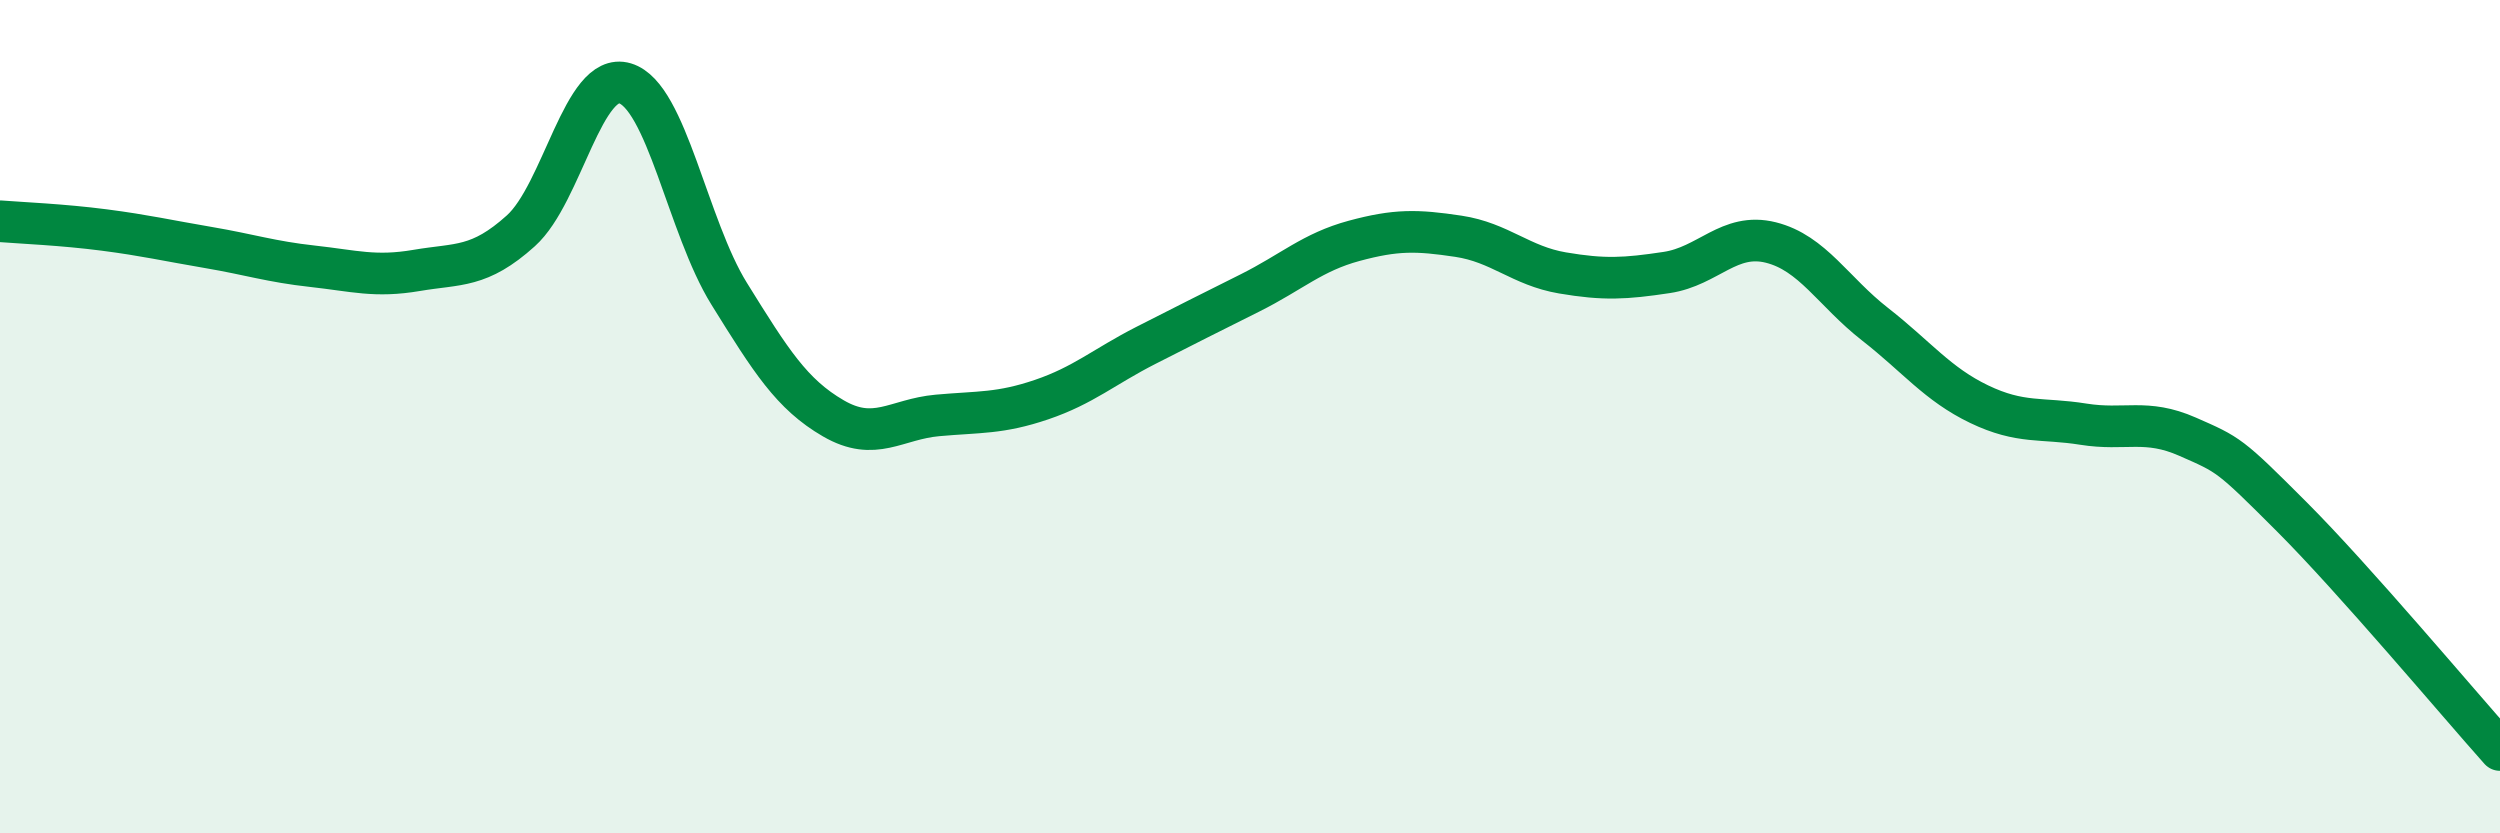
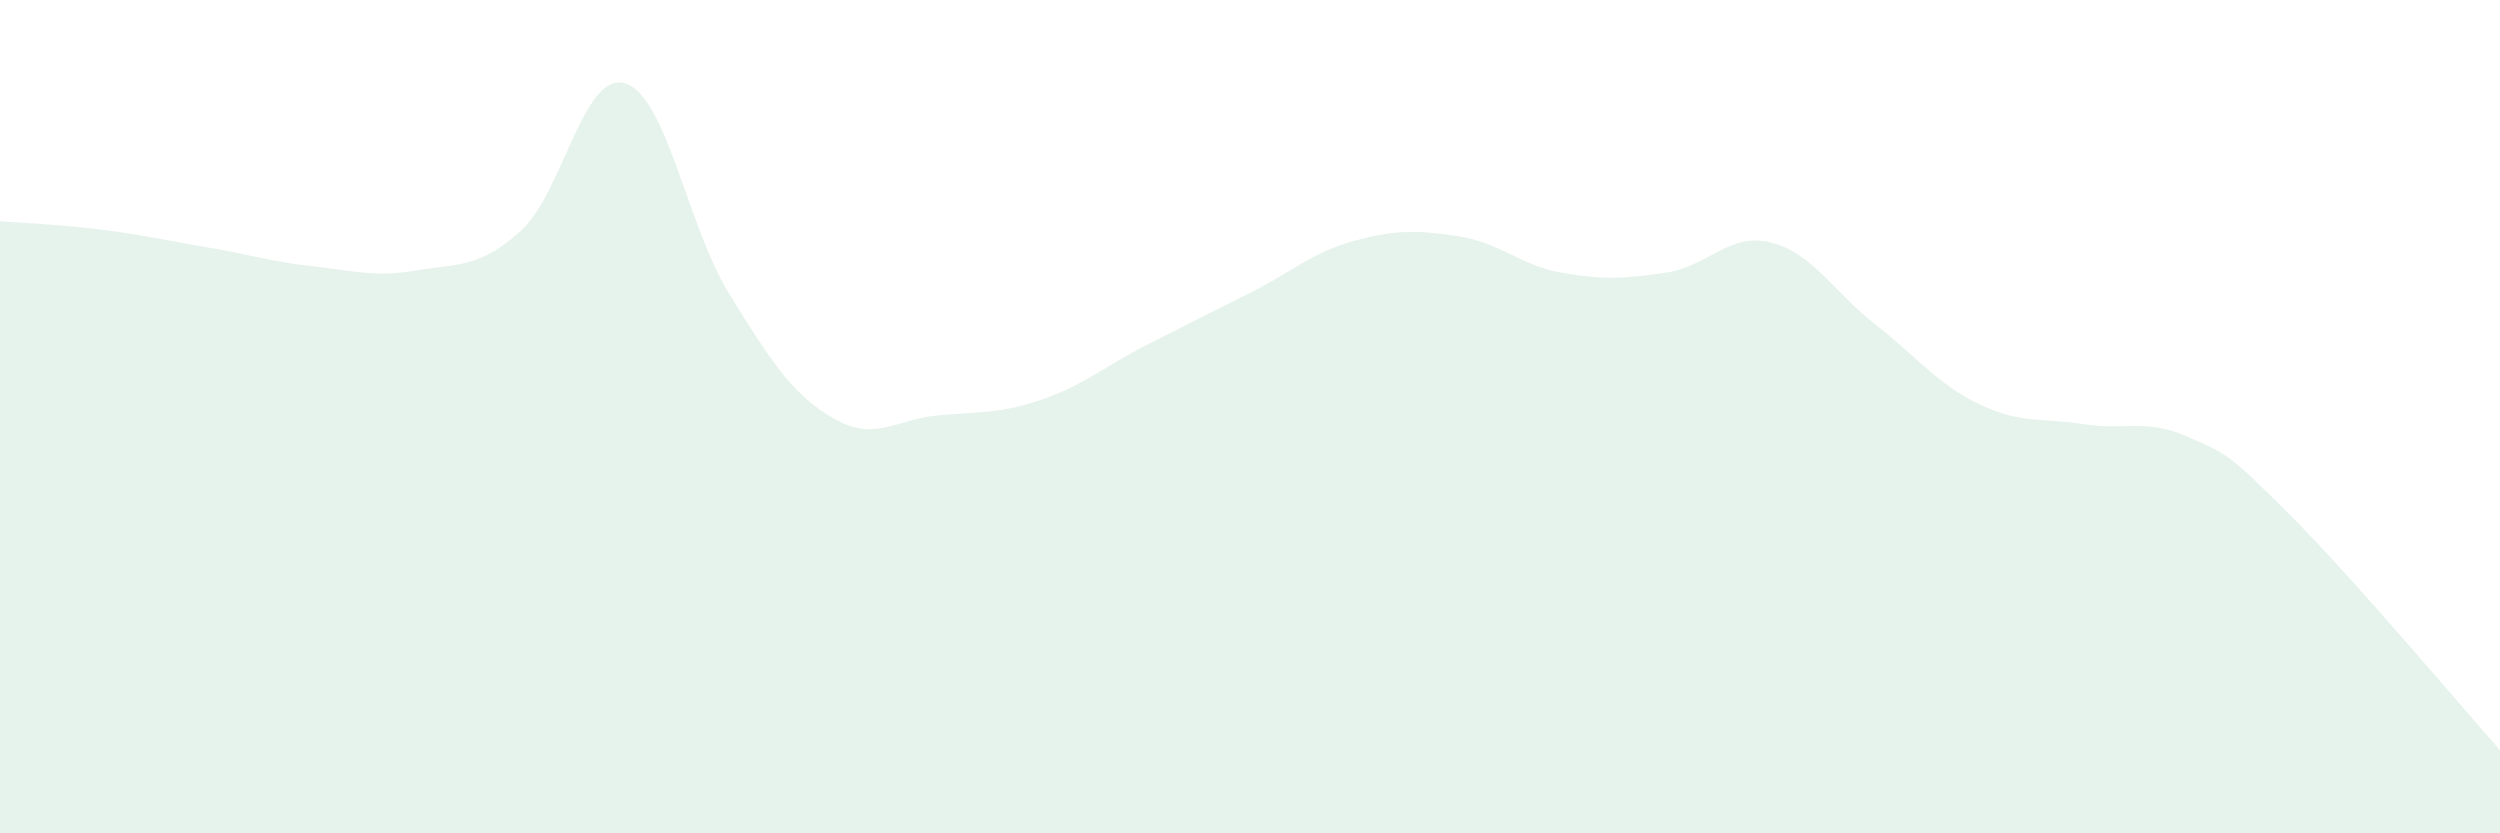
<svg xmlns="http://www.w3.org/2000/svg" width="60" height="20" viewBox="0 0 60 20">
  <path d="M 0,5.31 C 0.5,5.35 1.5,5.39 2.5,5.52 C 3.5,5.65 4,5.77 5,5.94 C 6,6.11 6.5,6.28 7.5,6.39 C 8.5,6.5 9,6.66 10,6.49 C 11,6.32 11.5,6.44 12.5,5.54 C 13.5,4.64 14,1.7 15,2 C 16,2.3 16.5,5.44 17.5,7.05 C 18.5,8.66 19,9.46 20,10.04 C 21,10.62 21.5,10.06 22.5,9.97 C 23.5,9.88 24,9.93 25,9.59 C 26,9.25 26.5,8.8 27.5,8.29 C 28.5,7.78 29,7.53 30,7.03 C 31,6.53 31.5,6.05 32.5,5.78 C 33.5,5.51 34,5.52 35,5.67 C 36,5.82 36.5,6.38 37.5,6.55 C 38.5,6.72 39,6.69 40,6.54 C 41,6.39 41.5,5.57 42.5,5.82 C 43.5,6.07 44,7 45,7.78 C 46,8.56 46.5,9.22 47.5,9.7 C 48.5,10.18 49,10.02 50,10.18 C 51,10.34 51.5,10.04 52.5,10.48 C 53.5,10.92 53.5,10.9 55,12.4 C 56.5,13.9 59,16.88 60,18L60 20L0 20Z" fill="#008740" opacity="0.1" stroke-linecap="round" stroke-linejoin="round" />
-   <path d="M 0,5.31 C 0.5,5.35 1.5,5.39 2.5,5.52 C 3.5,5.65 4,5.77 5,5.94 C 6,6.11 6.5,6.28 7.5,6.39 C 8.5,6.5 9,6.66 10,6.49 C 11,6.32 11.5,6.44 12.5,5.54 C 13.5,4.64 14,1.7 15,2 C 16,2.3 16.5,5.44 17.5,7.05 C 18.5,8.66 19,9.46 20,10.04 C 21,10.62 21.5,10.06 22.5,9.97 C 23.5,9.88 24,9.93 25,9.59 C 26,9.25 26.5,8.8 27.5,8.29 C 28.5,7.78 29,7.53 30,7.03 C 31,6.53 31.5,6.05 32.5,5.78 C 33.5,5.51 34,5.52 35,5.67 C 36,5.82 36.5,6.38 37.5,6.55 C 38.5,6.72 39,6.69 40,6.54 C 41,6.39 41.5,5.57 42.5,5.82 C 43.5,6.07 44,7 45,7.78 C 46,8.56 46.5,9.22 47.5,9.7 C 48.5,10.18 49,10.02 50,10.18 C 51,10.34 51.5,10.04 52.5,10.48 C 53.5,10.92 53.5,10.9 55,12.4 C 56.5,13.9 59,16.88 60,18" stroke="#008740" stroke-width="1" fill="none" stroke-linecap="round" stroke-linejoin="round" />
</svg>